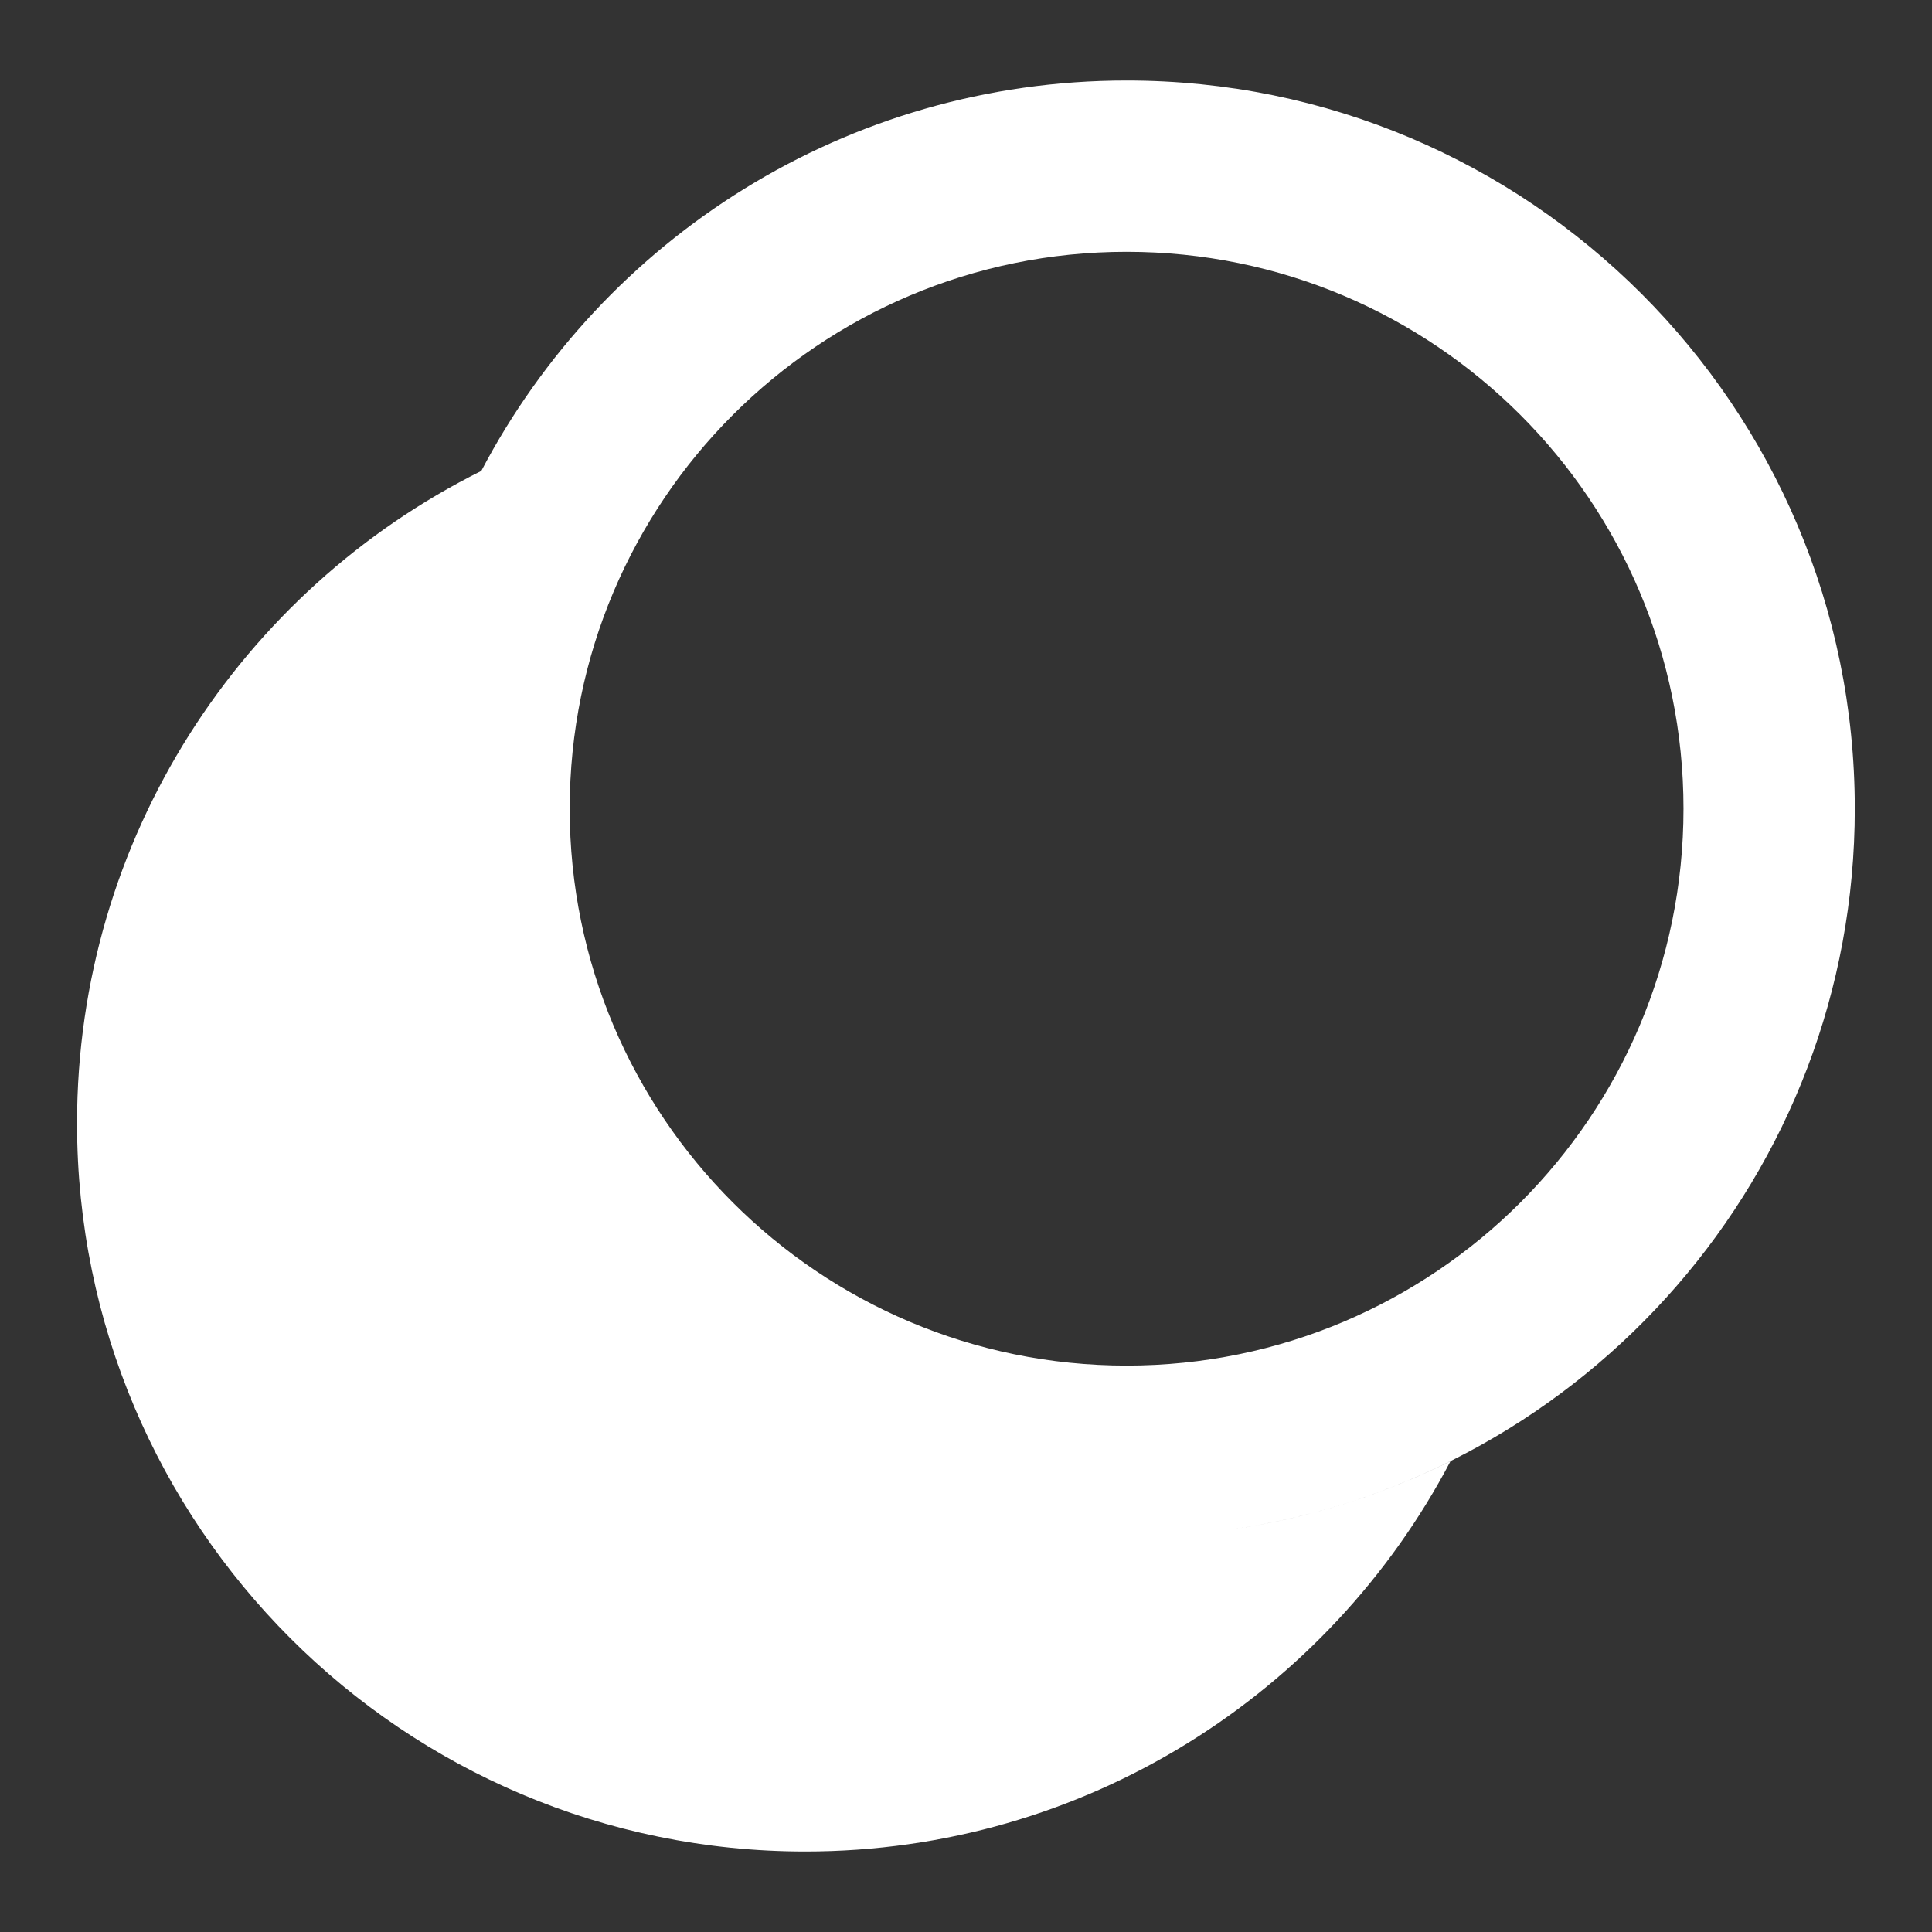
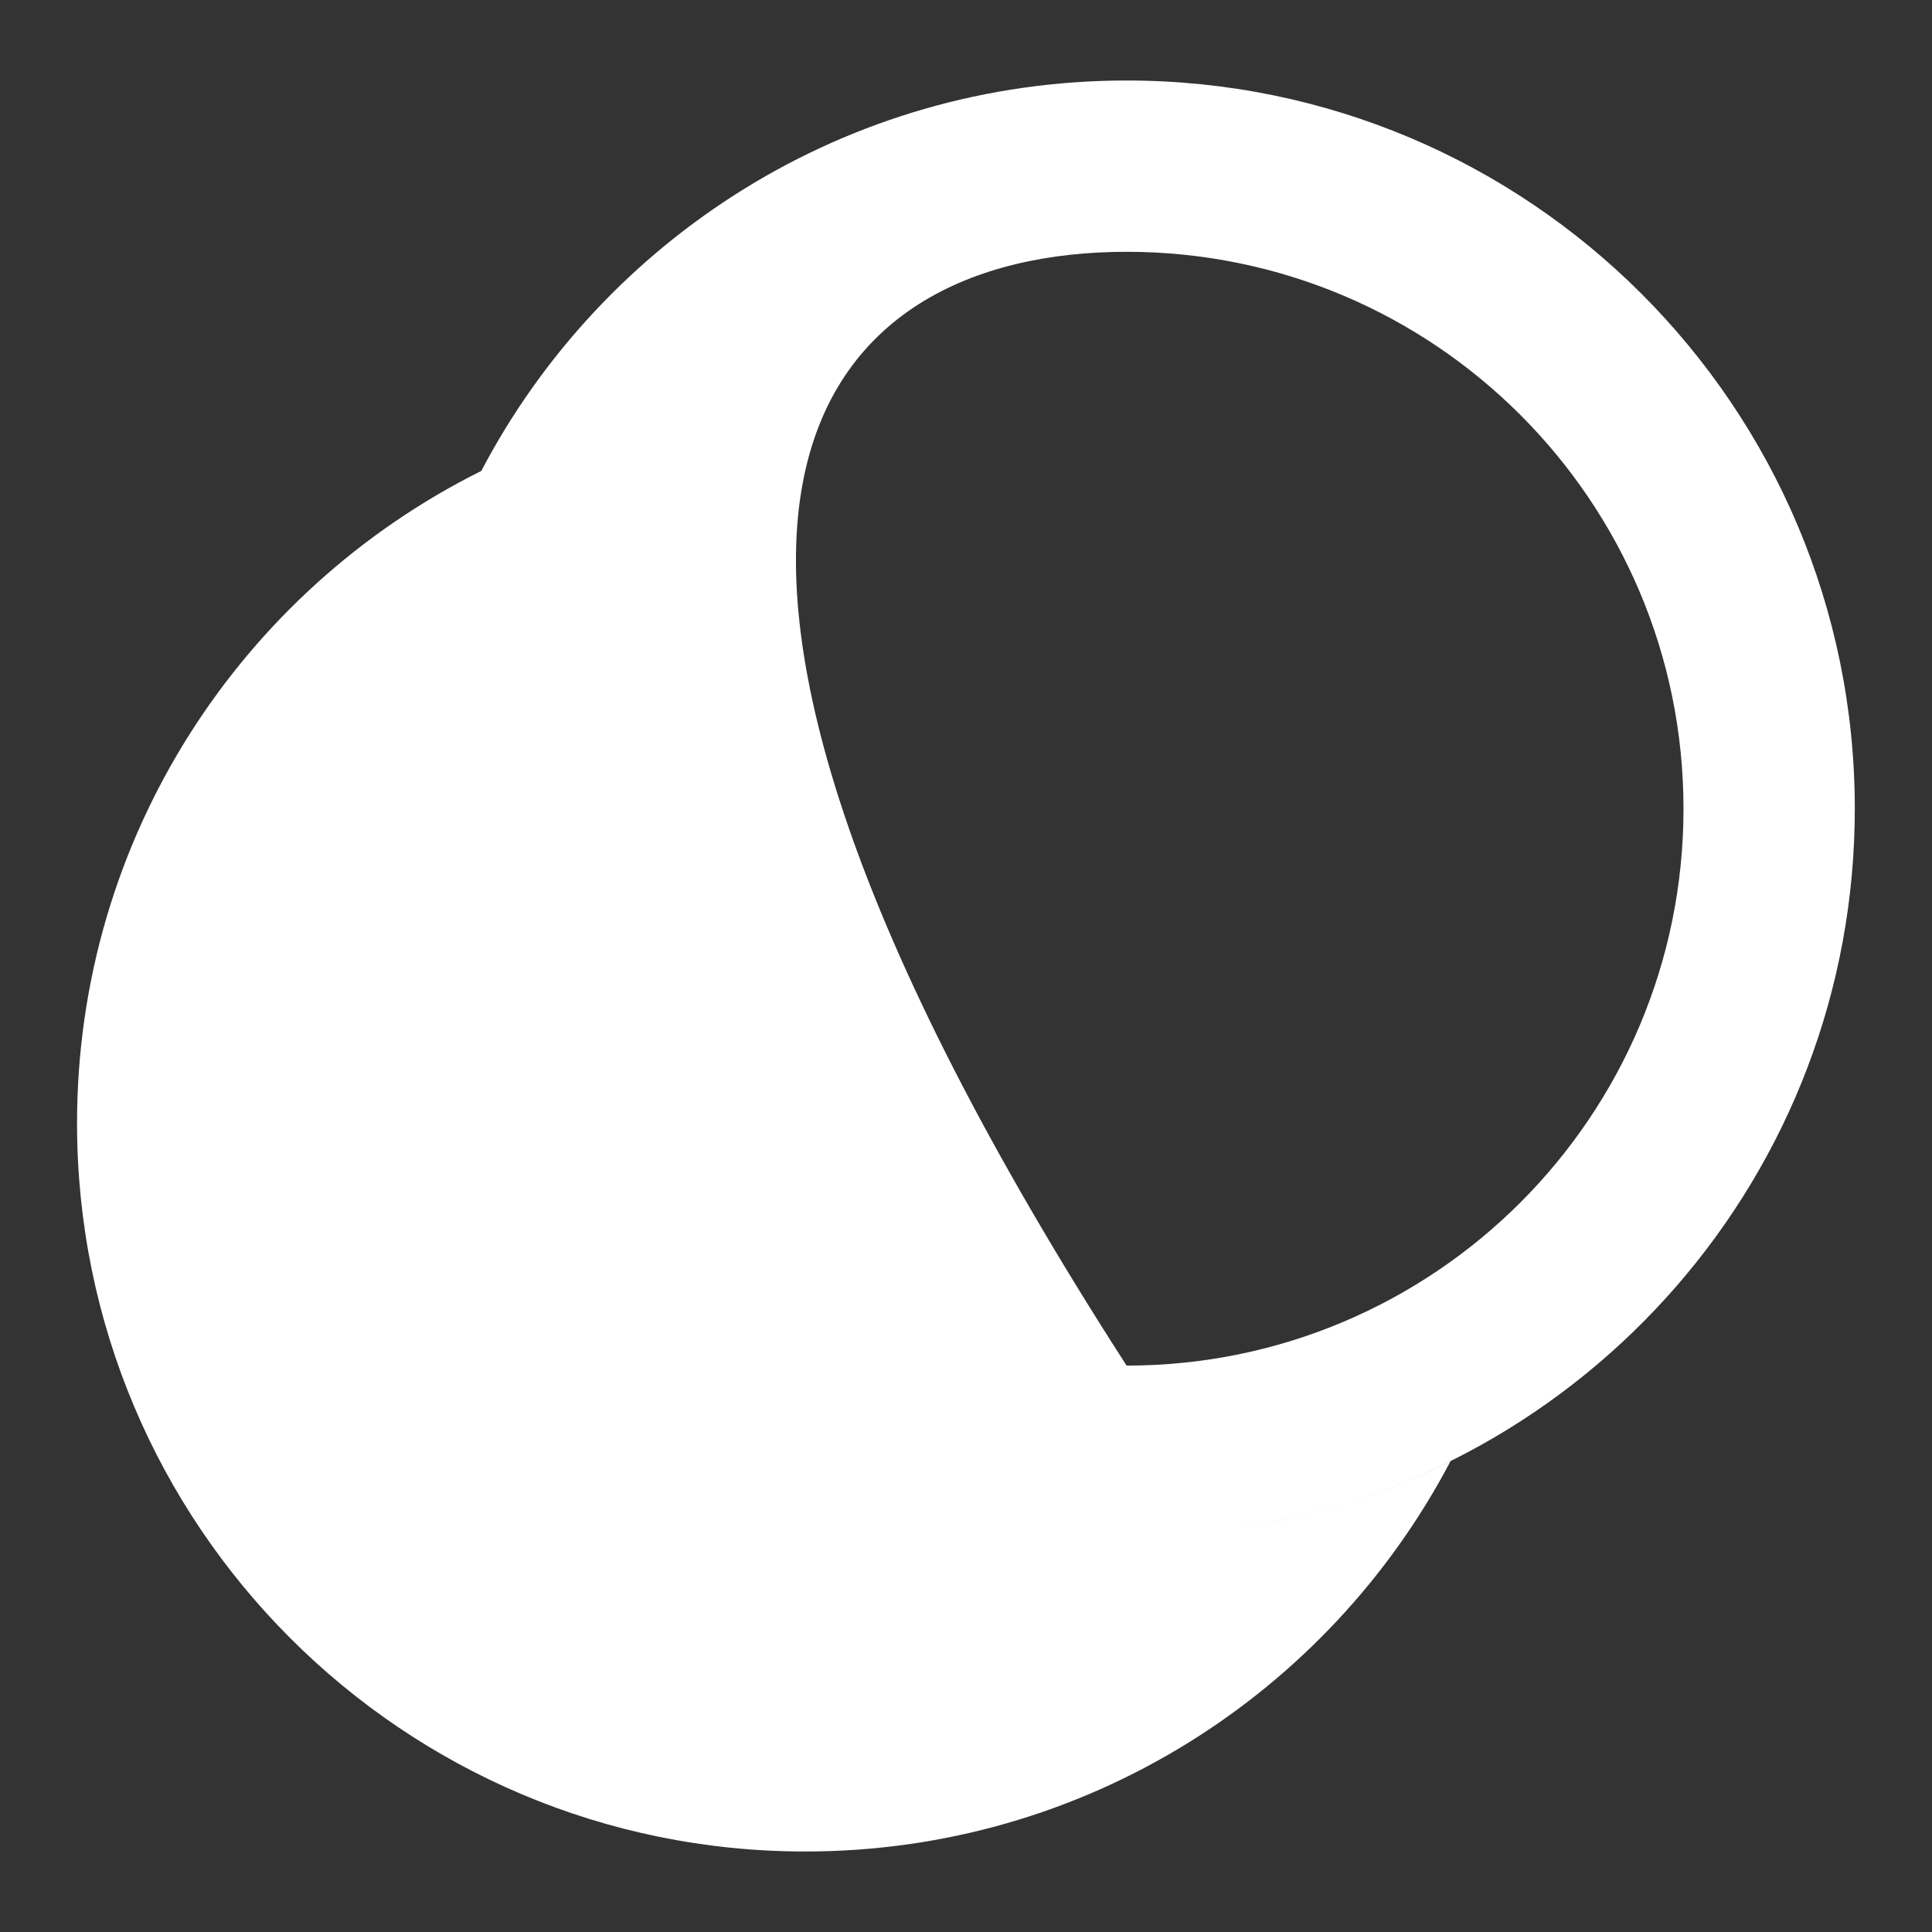
<svg xmlns="http://www.w3.org/2000/svg" width="24" height="24" viewBox="0 0 24 24" fill="none">
  <rect x="0" y="0" width="24" height="24" fill="#333333" stroke="none" />
-   <path fill-rule="evenodd" clip-rule="evenodd" d="M20.913 10.046C20.913 13.867 17.816 16.964 13.995 16.964C10.175 16.964 7.077 13.867 7.077 10.046C7.077 6.226 10.175 3.128 13.995 3.128C17.816 3.128 20.913 6.226 20.913 10.046ZM15.352 18.991C19.704 18.337 23.041 14.581 23.041 10.046C23.041 5.05 18.991 1 13.995 1C10.514 1 7.491 2.967 5.979 5.85C3.002 7.331 0.957 10.404 0.957 13.954C0.957 18.95 5.007 23 10.003 23C13.484 23 16.506 21.034 18.019 18.151C17.193 18.561 16.296 18.849 15.352 18.991Z" fill="white" style="fill:white;fill-opacity:1;" />
+   <path fill-rule="evenodd" clip-rule="evenodd" d="M20.913 10.046C20.913 13.867 17.816 16.964 13.995 16.964C7.077 6.226 10.175 3.128 13.995 3.128C17.816 3.128 20.913 6.226 20.913 10.046ZM15.352 18.991C19.704 18.337 23.041 14.581 23.041 10.046C23.041 5.05 18.991 1 13.995 1C10.514 1 7.491 2.967 5.979 5.85C3.002 7.331 0.957 10.404 0.957 13.954C0.957 18.95 5.007 23 10.003 23C13.484 23 16.506 21.034 18.019 18.151C17.193 18.561 16.296 18.849 15.352 18.991Z" fill="white" style="fill:white;fill-opacity:1;" />
</svg>